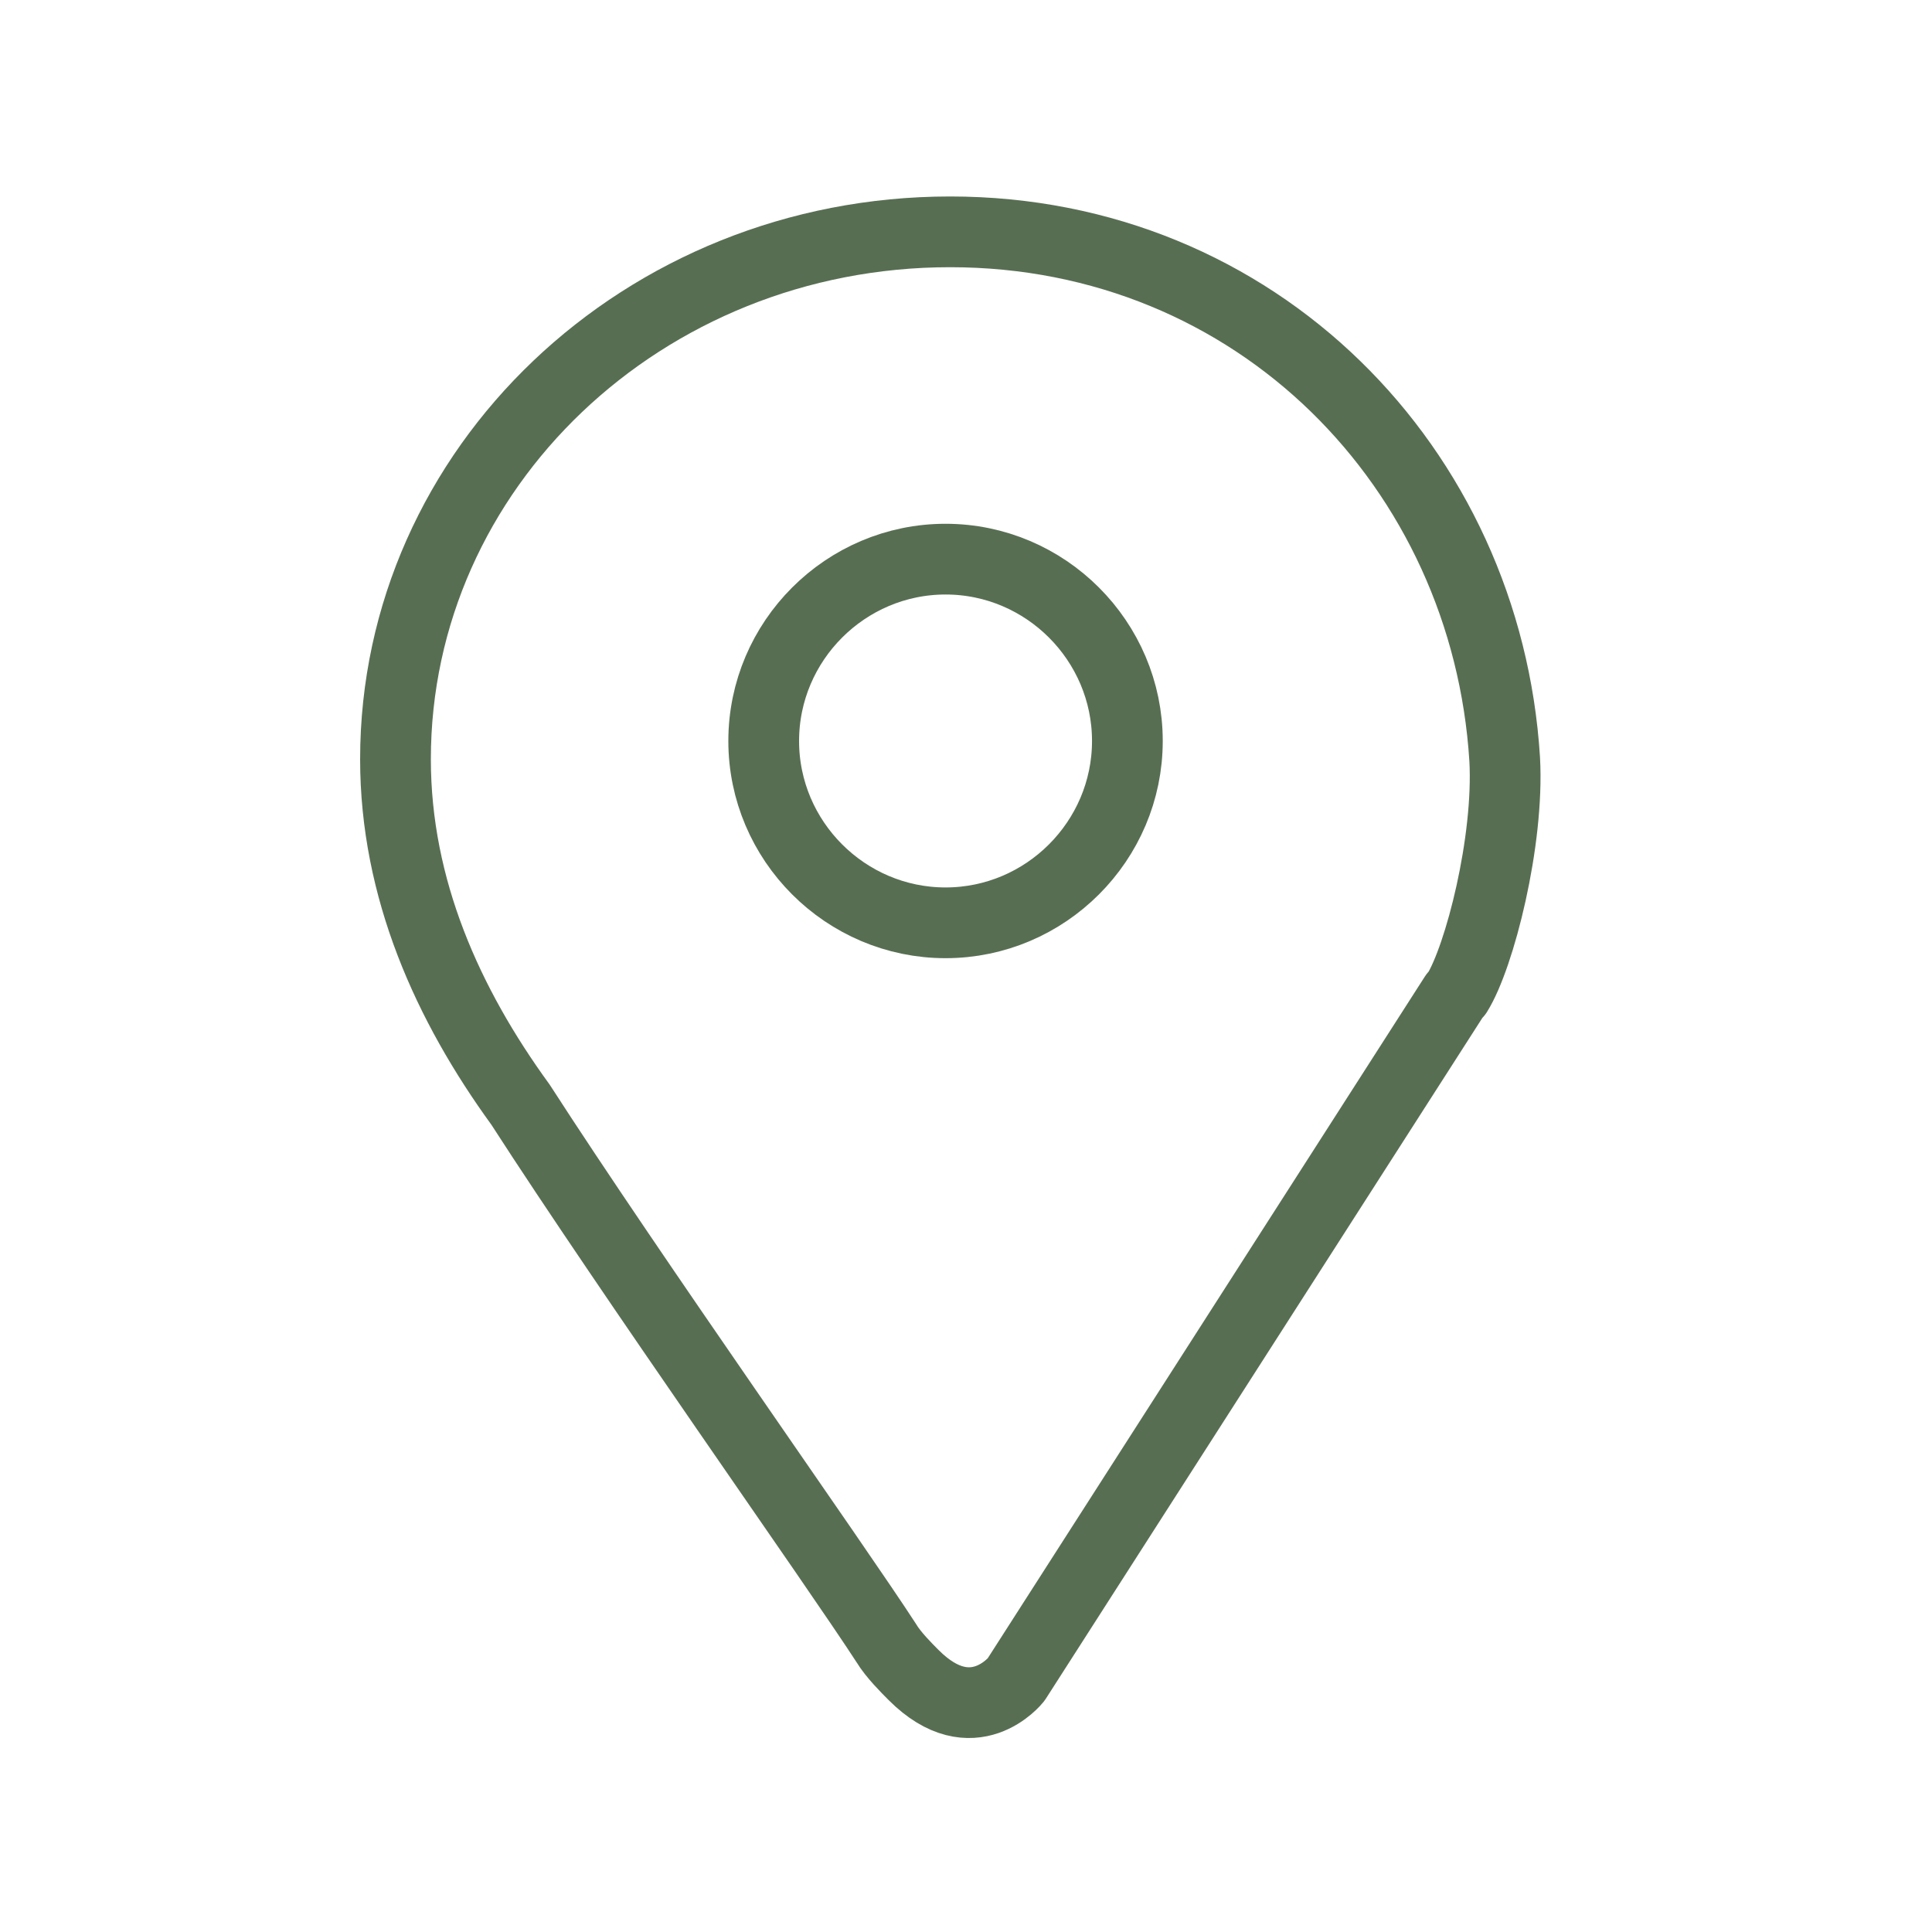
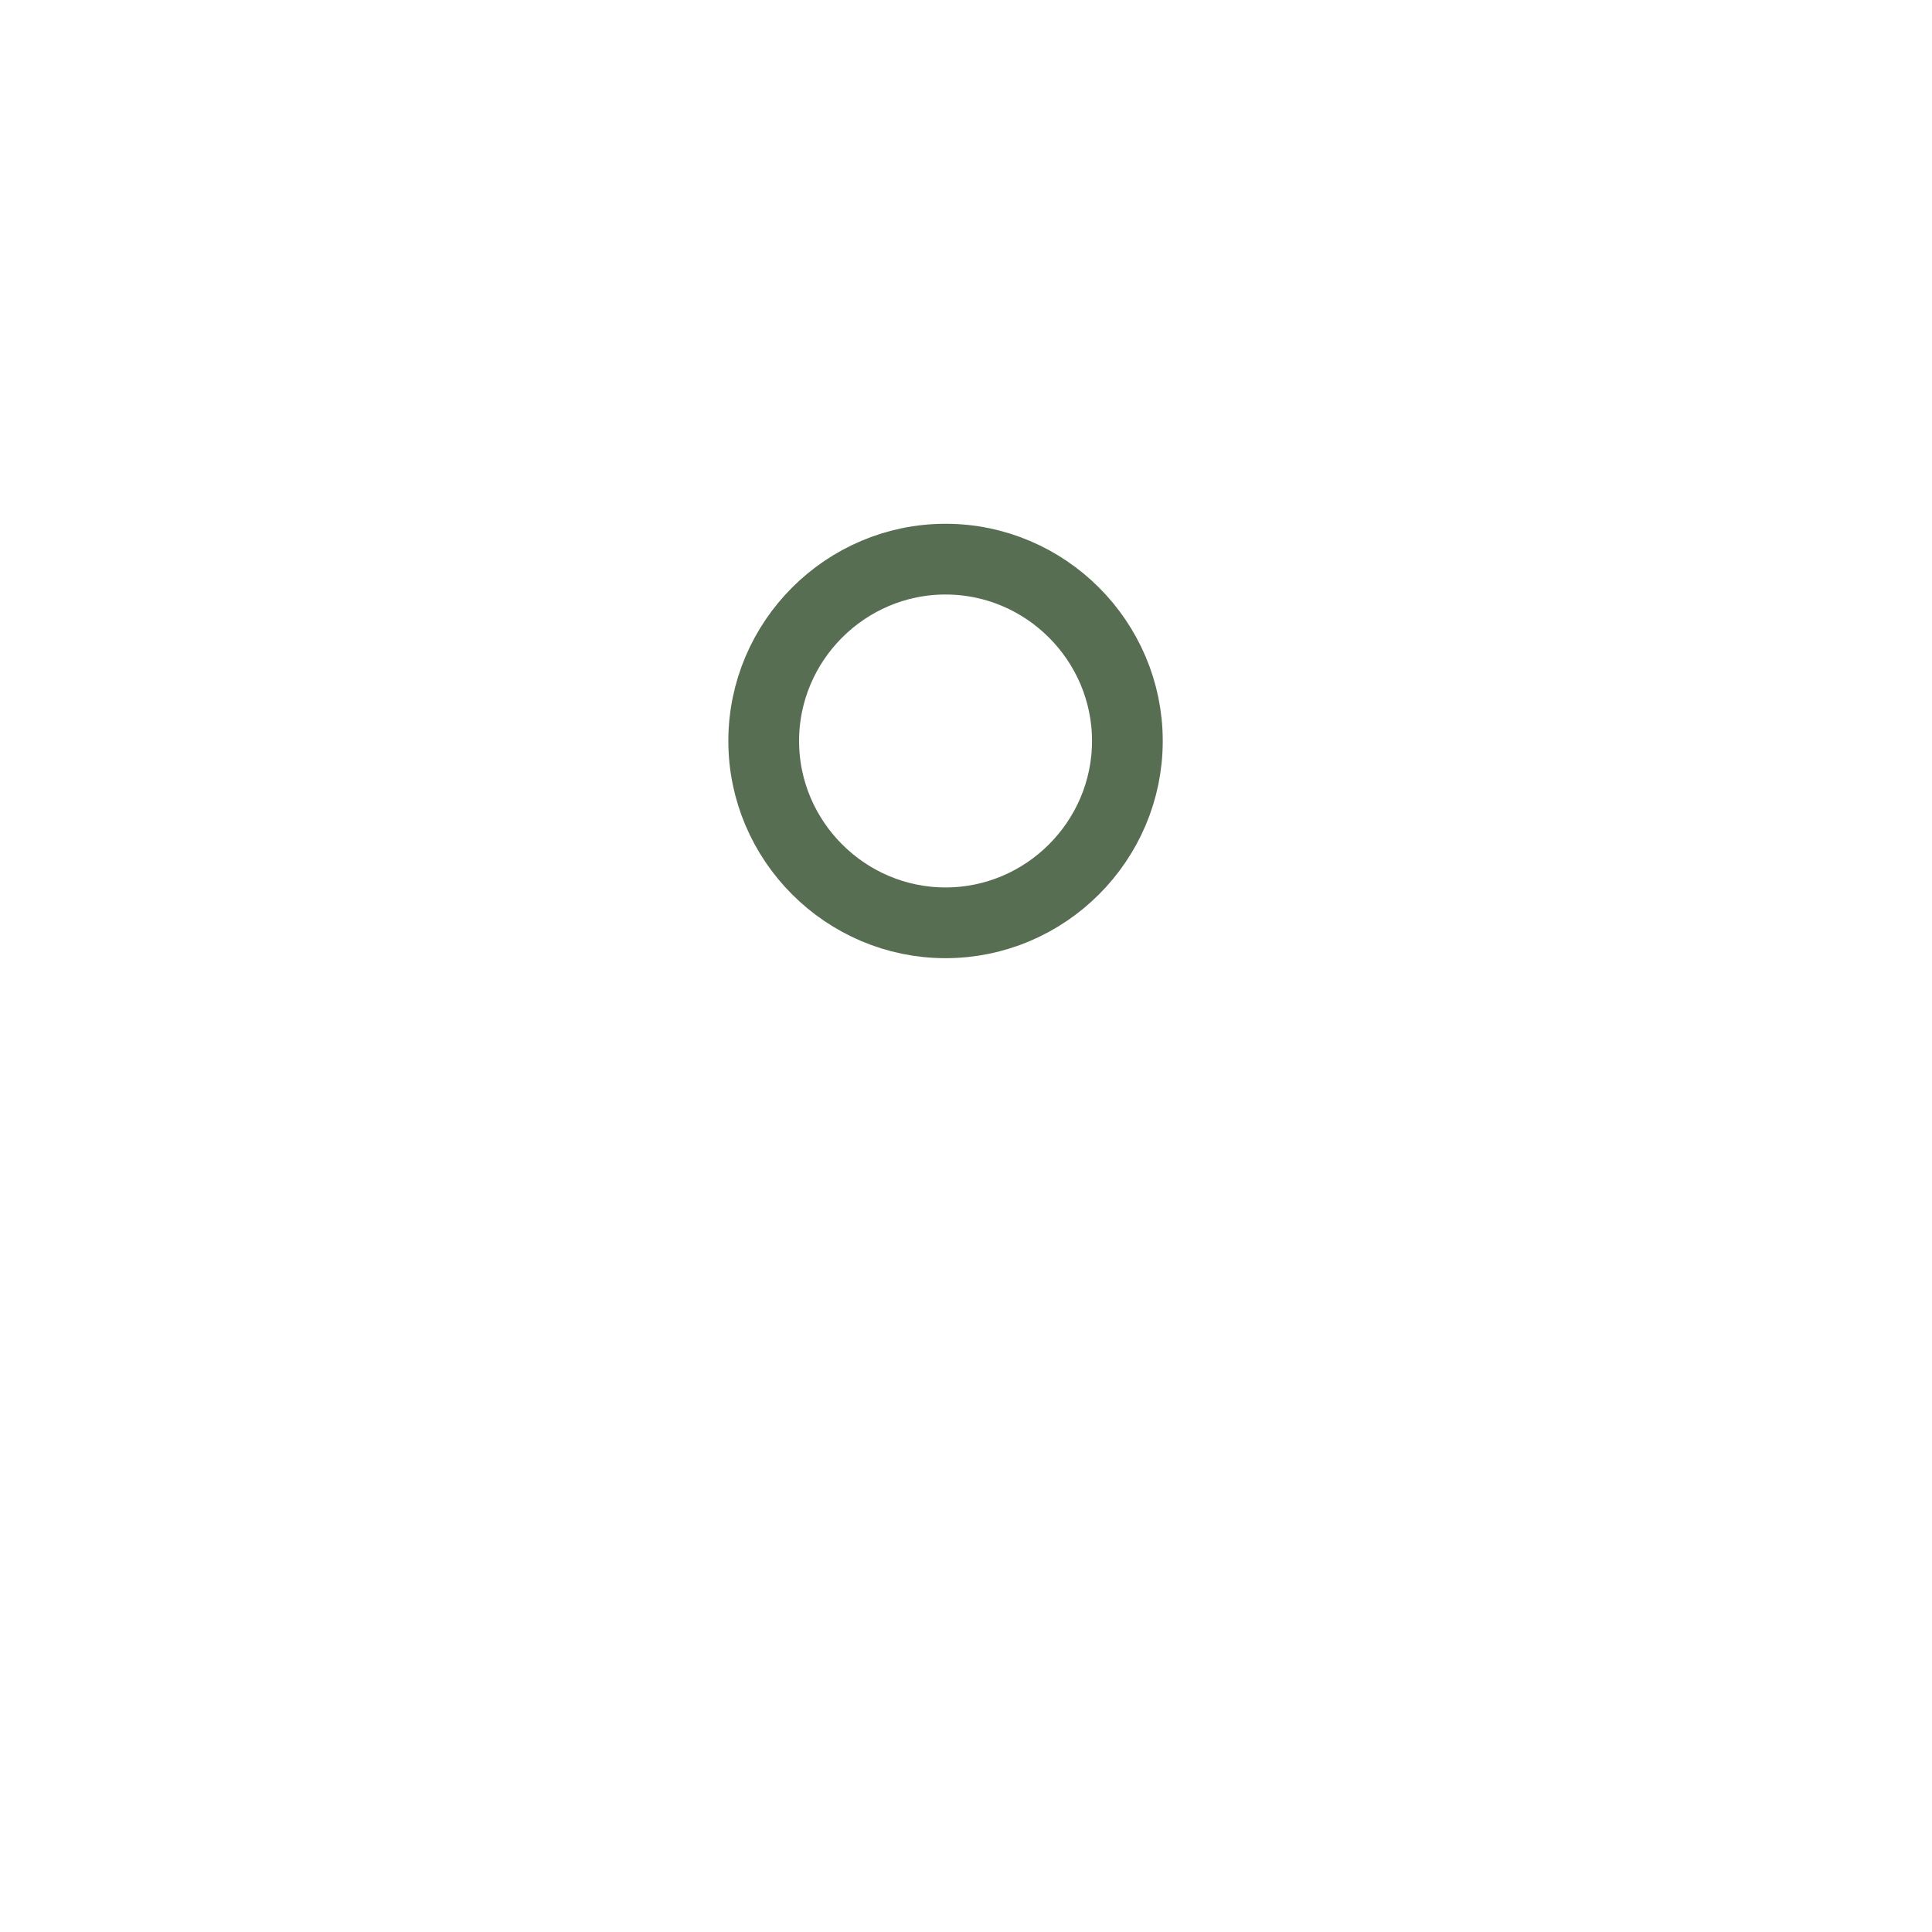
<svg xmlns="http://www.w3.org/2000/svg" version="1.1" id="Layer_1" x="0px" y="0px" viewBox="0 0 85 85" style="enable-background:new 0 0 85 85;" xml:space="preserve">
  <style type="text/css"> .st0{fill:none;stroke:#586E53;stroke-width:3.112;} .st1{fill:none;stroke:#586E53;stroke-width:3.112;stroke-linecap:round;stroke-linejoin:round;} </style>
  <path class="st0" d="M41.6,40.6c4.4,0,8-3.6,8-8c0-4.4-3.6-8-8-8c-4.4,0-8,3.6-8,8C33.6,37,37.2,40.6,41.6,40.6z" />
-   <path class="st1" d="M35.5,44.8" />
-   <path class="st1" d="M40.2,73.7c2.6,2.6,4.5,0.2,4.5,0.2L64,43.8c0,0,0.1-0.1,0.1-0.1c1-1.6,2.3-6.7,2.1-10.3 c-0.8-12.8-10.9-23.2-24.4-23.2c-13.5,0-24.4,10.4-24.4,23.2c0,5.7,2.3,10.8,5.5,15.2c4.9,7.6,13.9,20.3,16.1,23.7 C39.3,72.8,39.9,73.4,40.2,73.7z" />
</svg>